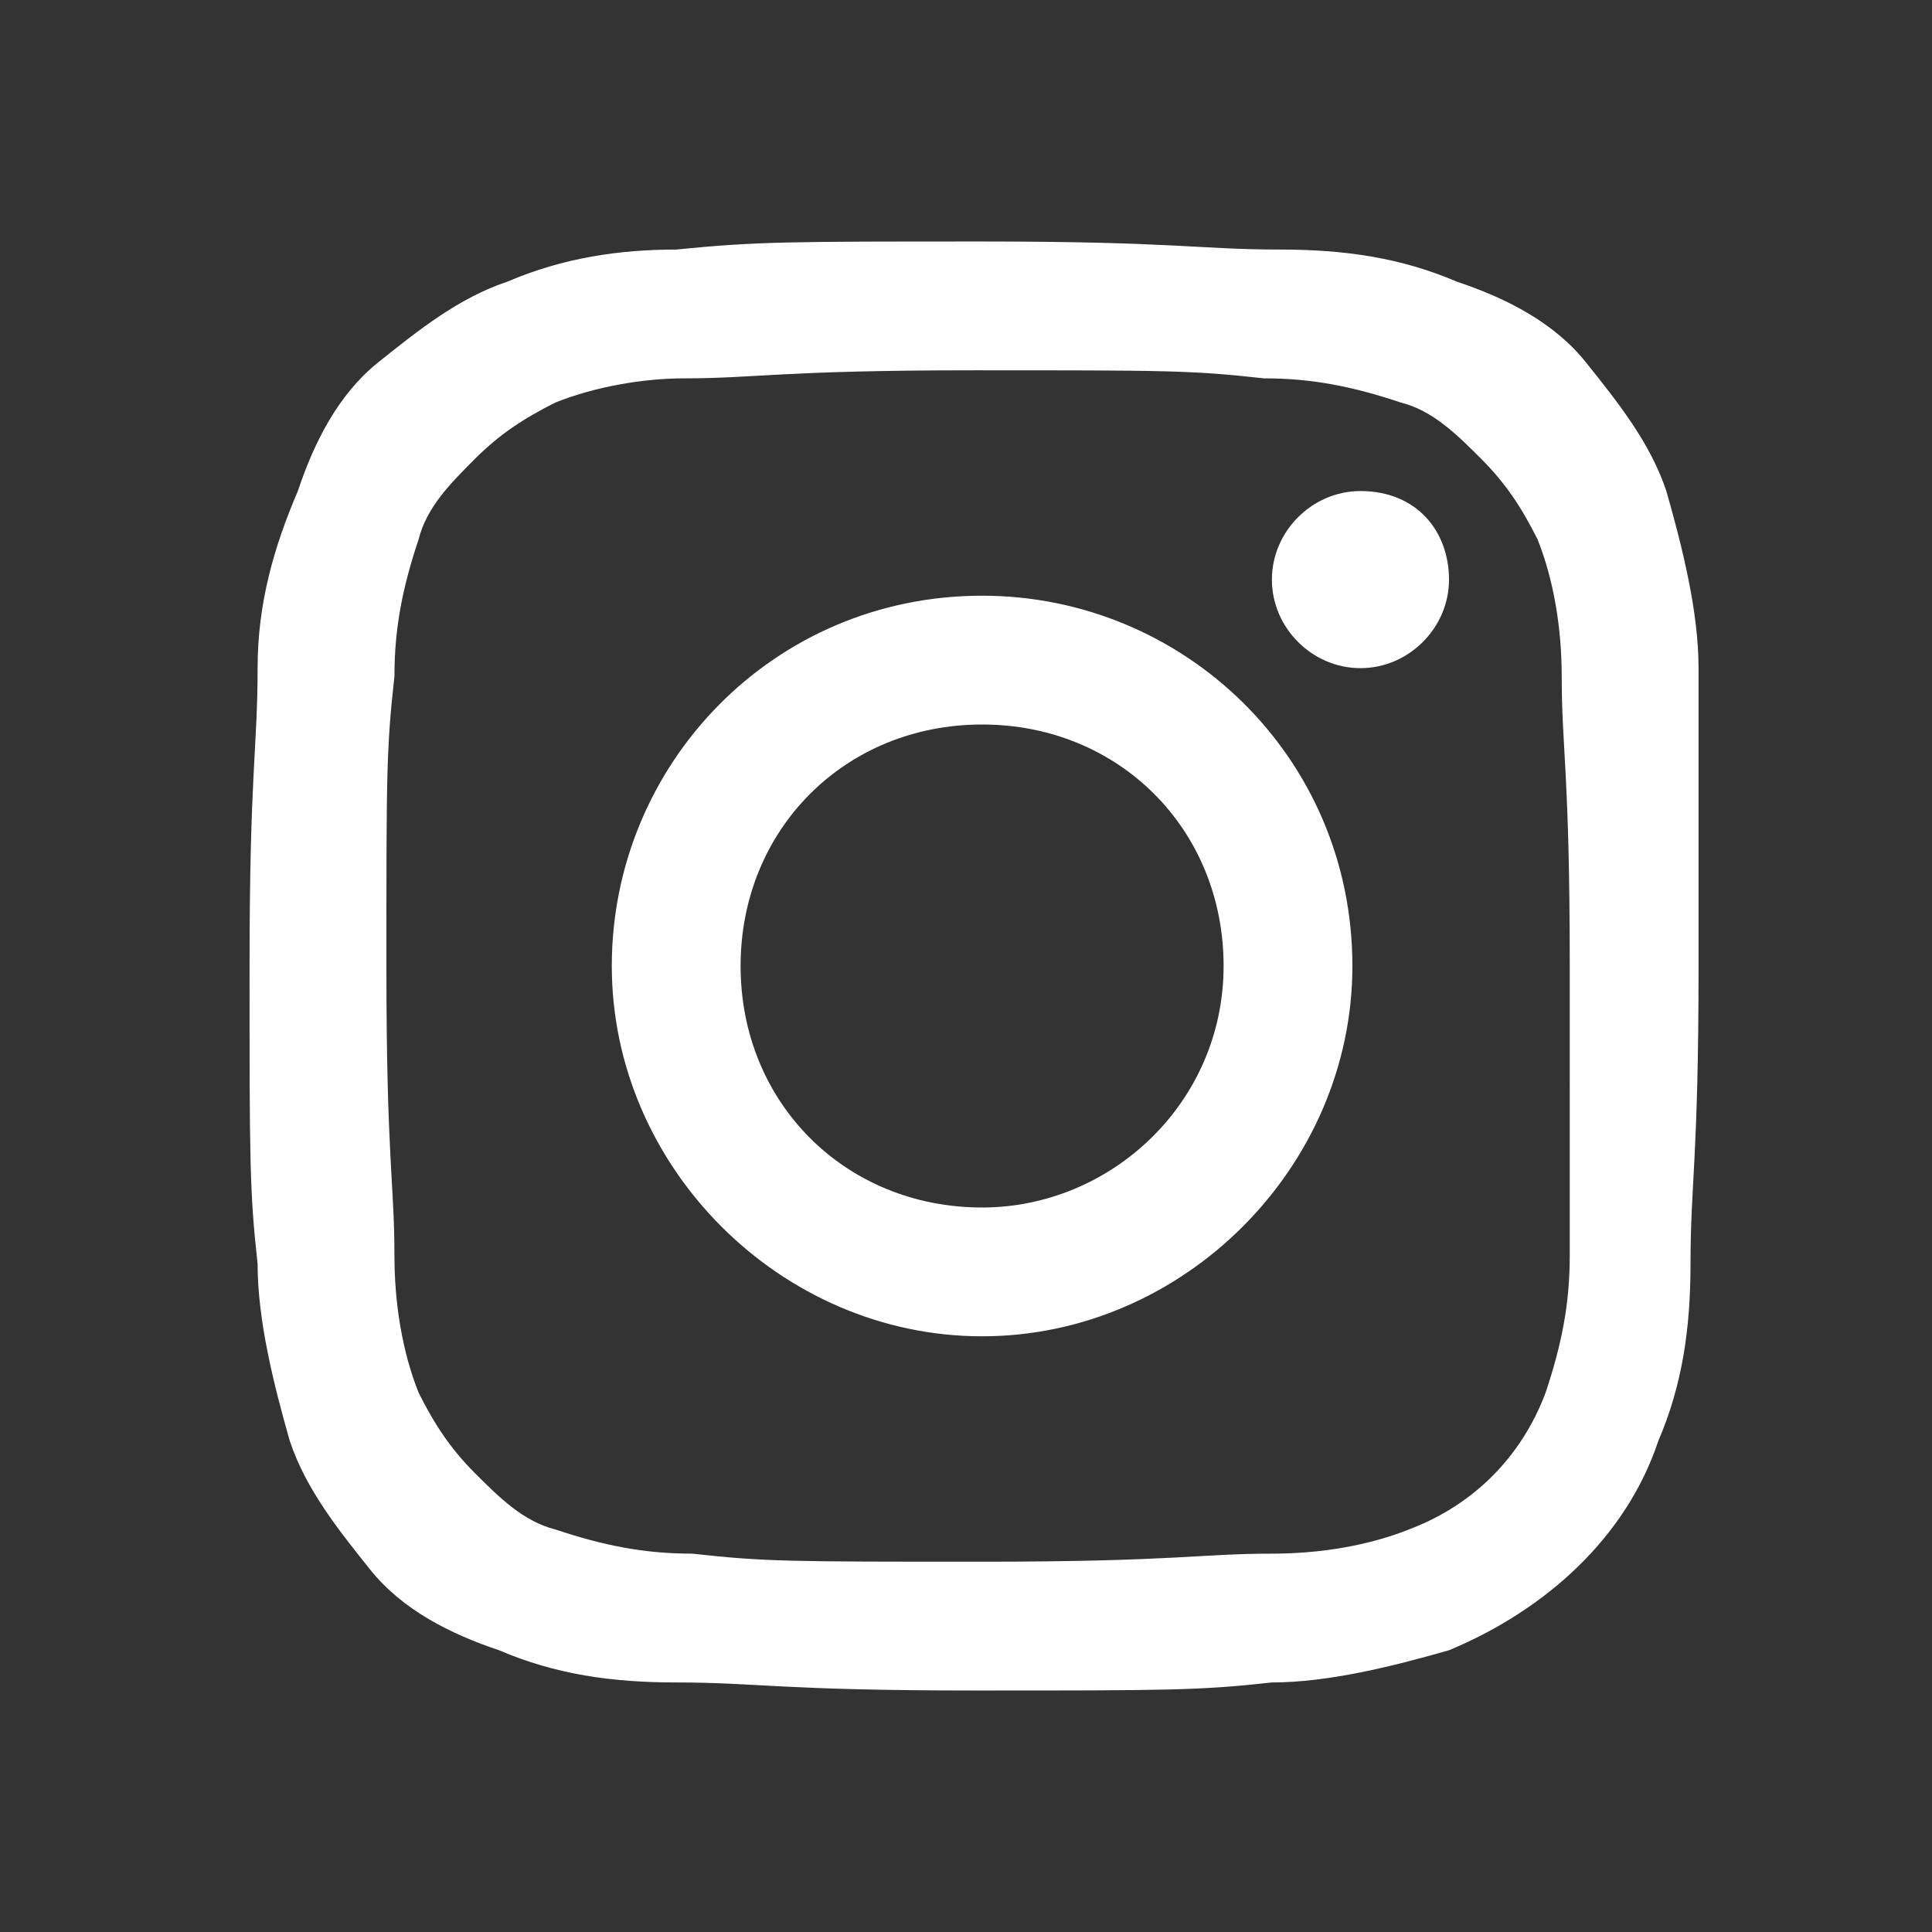
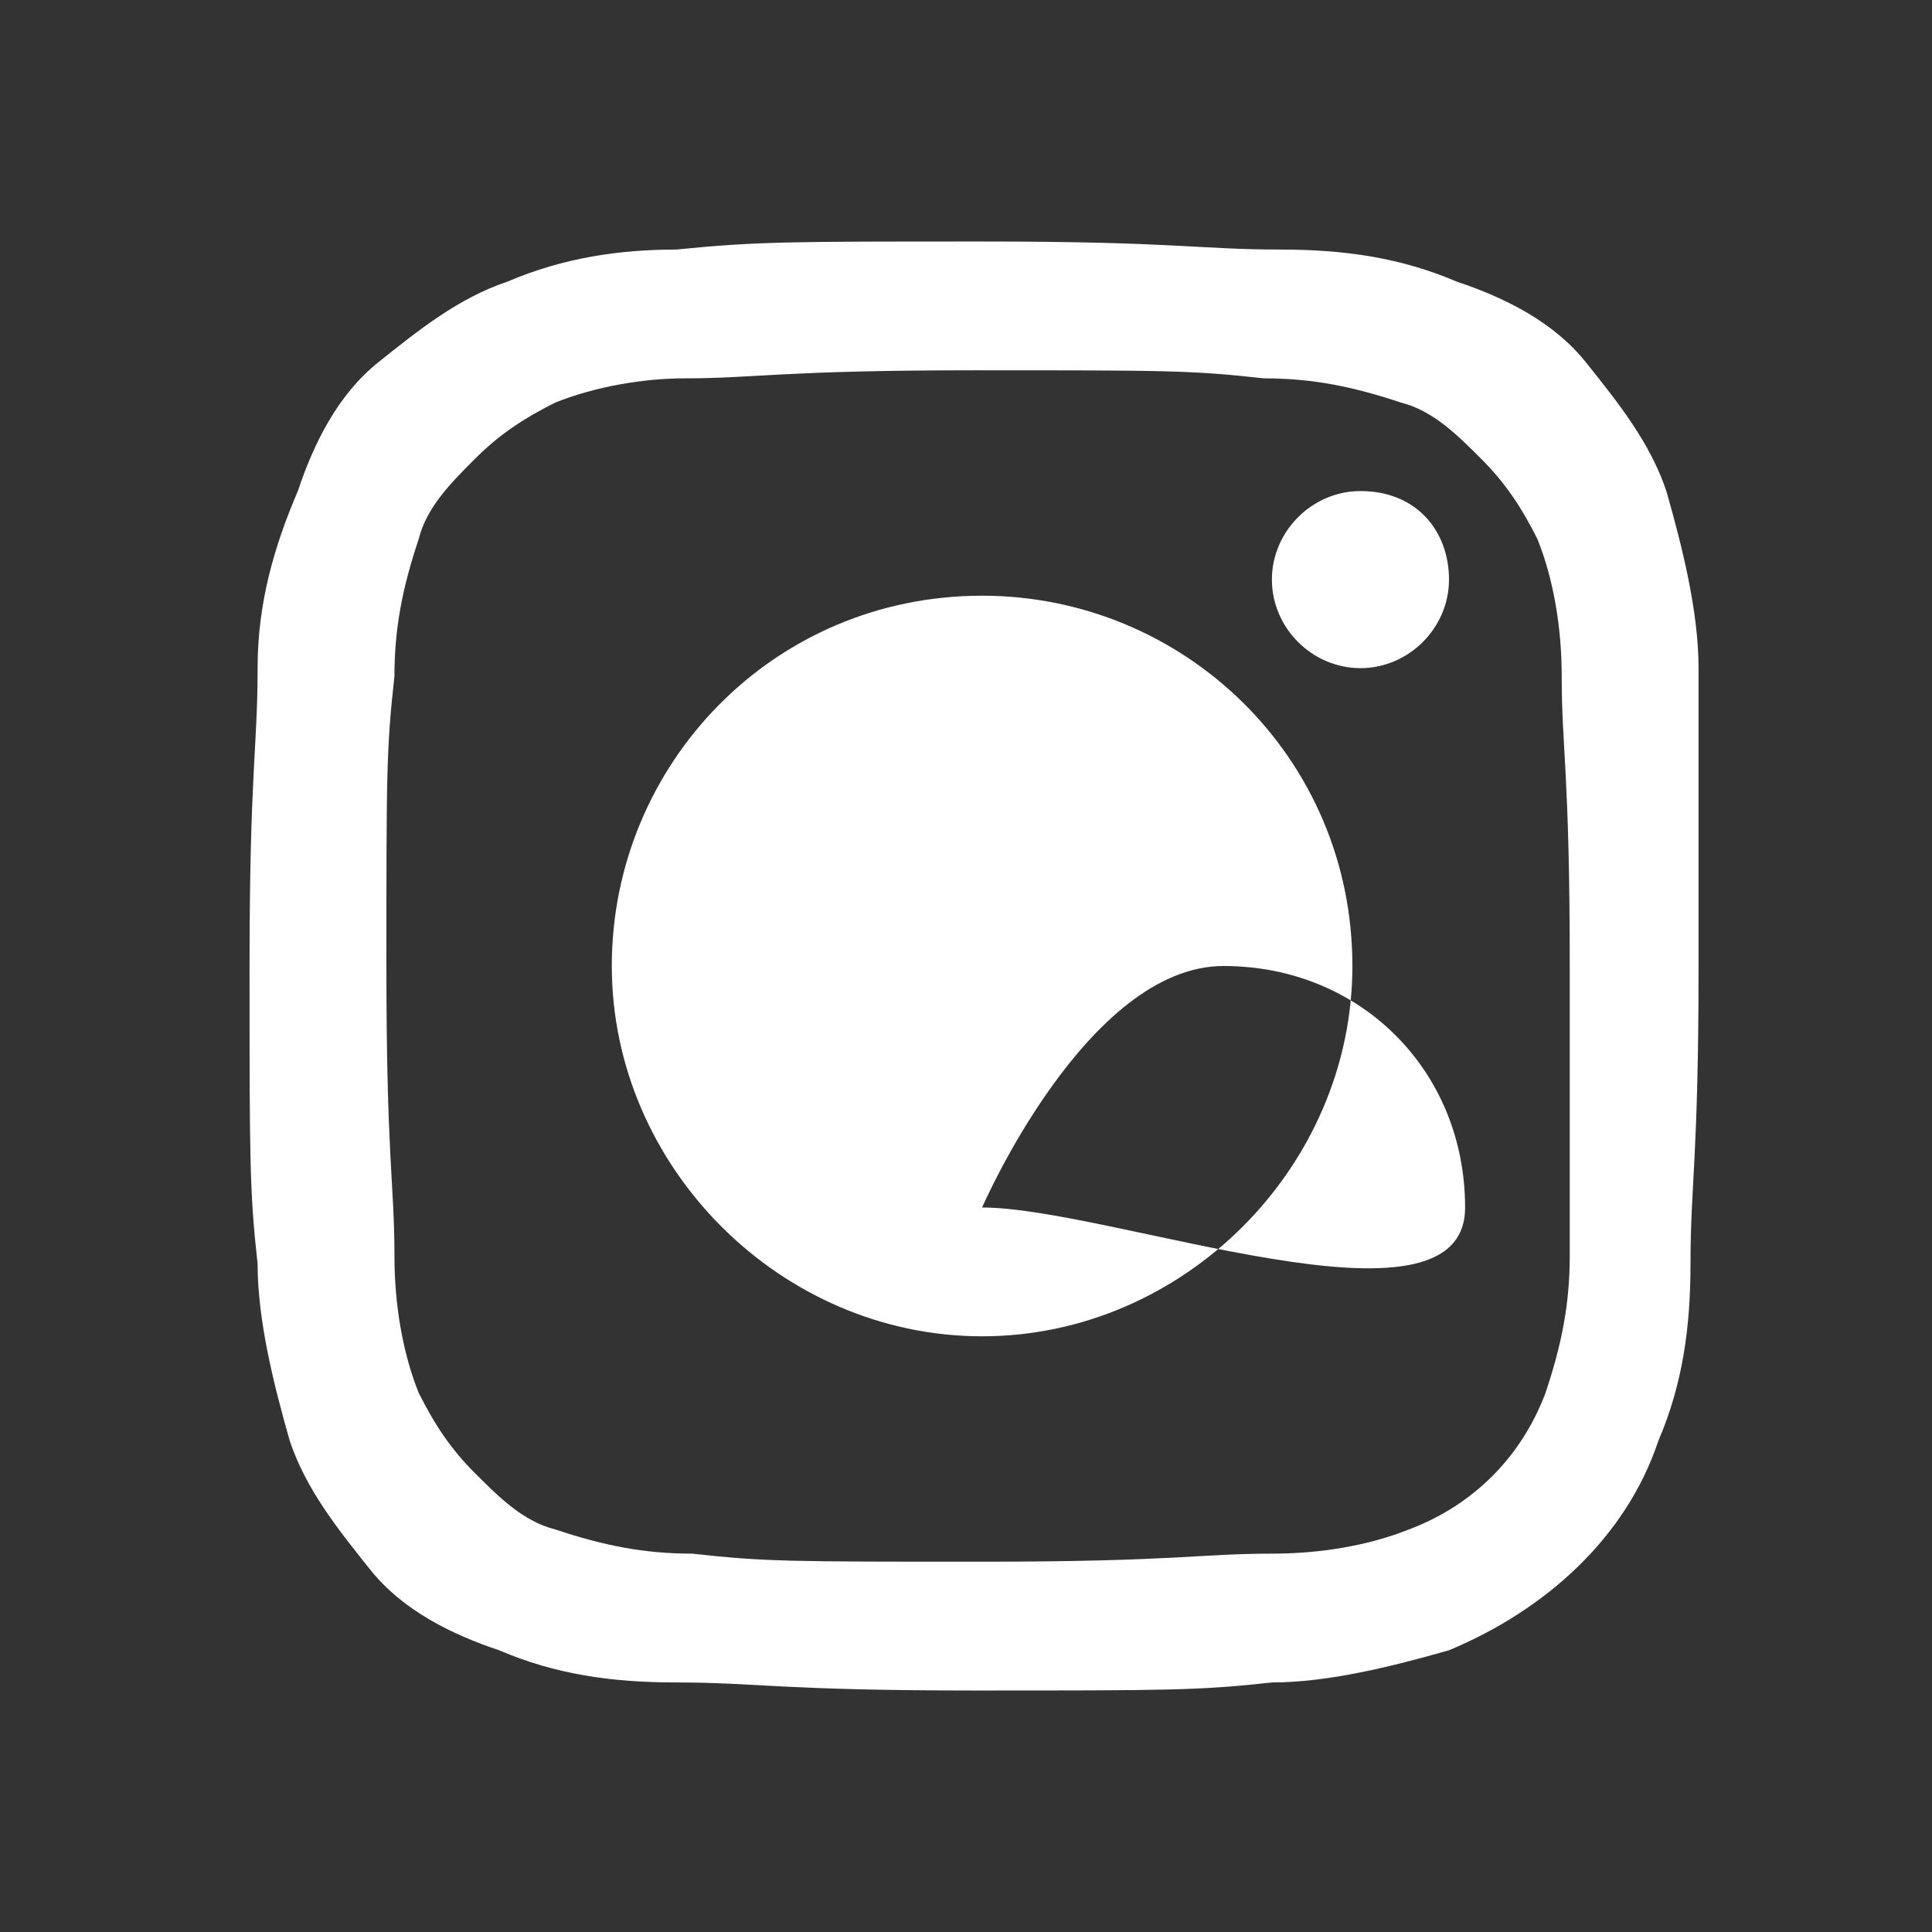
<svg xmlns="http://www.w3.org/2000/svg" version="1.1" class="icon-instagram" x="0px" y="0px" viewBox="0 0 24 24" style="enable-background:new 0 0 24 24;" xml:space="preserve">
  <rect x="0" y="0" width="24" height="24" fill="#333333" stroke="none" />
-   <path fill="white" d="M21.1,8.3c0-0.7-0.2-1.5-0.4-2.2c-0.2-0.6-0.6-1.1-1-1.6c-0.4-0.5-1-0.8-1.6-1c-0.7-0.3-1.4-0.4-2.2-0.4  c-1,0-1.3-0.1-3.7-0.1S9.4,3,8.4,3.1C7.7,3.1,7,3.2,6.3,3.5c-0.6,0.2-1.1,0.6-1.6,1c-0.5,0.4-0.8,1-1,1.6C3.4,6.8,3.2,7.5,3.2,8.3  c0,1-0.1,1.3-0.1,3.7s0,2.8,0.1,3.7c0,0.7,0.2,1.5,0.4,2.2c0.2,0.6,0.6,1.1,1,1.6c0.4,0.5,1,0.8,1.6,1c0.7,0.3,1.4,0.4,2.2,0.4  c1,0,1.3,0.1,3.7,0.1s2.8,0,3.7-0.1c0.7,0,1.5-0.2,2.2-0.4c1.2-0.5,2.2-1.4,2.6-2.6c0.3-0.7,0.4-1.4,0.4-2.2c0-1,0.1-1.3,0.1-3.7  S21.1,9.2,21.1,8.3z M19.5,15.6c0,0.6-0.1,1.1-0.3,1.7c-0.3,0.8-0.9,1.4-1.7,1.7c-0.5,0.2-1.1,0.3-1.7,0.3c-0.9,0-1.2,0.1-3.6,0.1  s-2.7,0-3.6-0.1c-0.6,0-1.1-0.1-1.7-0.3c-0.4-0.1-0.7-0.4-1-0.7c-0.3-0.3-0.5-0.6-0.7-1c-0.2-0.5-0.3-1.1-0.3-1.7  c0-0.9-0.1-1.2-0.1-3.6s0-2.7,0.1-3.6c0-0.6,0.1-1.1,0.3-1.7c0.1-0.4,0.4-0.7,0.7-1c0.3-0.3,0.6-0.5,1-0.7C7.4,4.8,8,4.7,8.5,4.7  c0.9,0,1.2-0.1,3.6-0.1s2.7,0,3.6,0.1c0.6,0,1.1,0.1,1.7,0.3c0.4,0.1,0.7,0.4,1,0.7c0.3,0.3,0.5,0.6,0.7,1c0.2,0.5,0.3,1.1,0.3,1.7  c0,0.9,0.1,1.2,0.1,3.6S19.5,14.7,19.5,15.6z M12.2,7.4c-2.6,0-4.6,2.1-4.6,4.6s2.1,4.6,4.6,4.6s4.6-2.1,4.6-4.6  C16.8,9.4,14.7,7.4,12.2,7.4z M12.2,15c-1.7,0-3-1.3-3-3s1.3-3,3-3s3,1.3,3,3S13.8,15,12.2,15z M18,7.2c0,0.6-0.5,1.1-1.1,1.1  c-0.6,0-1.1-0.5-1.1-1.1s0.5-1.1,1.1-1.1l0,0C17.6,6.1,18,6.6,18,7.2z" />
+   <path fill="white" d="M21.1,8.3c0-0.7-0.2-1.5-0.4-2.2c-0.2-0.6-0.6-1.1-1-1.6c-0.4-0.5-1-0.8-1.6-1c-0.7-0.3-1.4-0.4-2.2-0.4  c-1,0-1.3-0.1-3.7-0.1S9.4,3,8.4,3.1C7.7,3.1,7,3.2,6.3,3.5c-0.6,0.2-1.1,0.6-1.6,1c-0.5,0.4-0.8,1-1,1.6C3.4,6.8,3.2,7.5,3.2,8.3  c0,1-0.1,1.3-0.1,3.7s0,2.8,0.1,3.7c0,0.7,0.2,1.5,0.4,2.2c0.2,0.6,0.6,1.1,1,1.6c0.4,0.5,1,0.8,1.6,1c0.7,0.3,1.4,0.4,2.2,0.4  c1,0,1.3,0.1,3.7,0.1s2.8,0,3.7-0.1c0.7,0,1.5-0.2,2.2-0.4c1.2-0.5,2.2-1.4,2.6-2.6c0.3-0.7,0.4-1.4,0.4-2.2c0-1,0.1-1.3,0.1-3.7  S21.1,9.2,21.1,8.3z M19.5,15.6c0,0.6-0.1,1.1-0.3,1.7c-0.3,0.8-0.9,1.4-1.7,1.7c-0.5,0.2-1.1,0.3-1.7,0.3c-0.9,0-1.2,0.1-3.6,0.1  s-2.7,0-3.6-0.1c-0.6,0-1.1-0.1-1.7-0.3c-0.4-0.1-0.7-0.4-1-0.7c-0.3-0.3-0.5-0.6-0.7-1c-0.2-0.5-0.3-1.1-0.3-1.7  c0-0.9-0.1-1.2-0.1-3.6s0-2.7,0.1-3.6c0-0.6,0.1-1.1,0.3-1.7c0.1-0.4,0.4-0.7,0.7-1c0.3-0.3,0.6-0.5,1-0.7C7.4,4.8,8,4.7,8.5,4.7  c0.9,0,1.2-0.1,3.6-0.1s2.7,0,3.6,0.1c0.6,0,1.1,0.1,1.7,0.3c0.4,0.1,0.7,0.4,1,0.7c0.3,0.3,0.5,0.6,0.7,1c0.2,0.5,0.3,1.1,0.3,1.7  c0,0.9,0.1,1.2,0.1,3.6S19.5,14.7,19.5,15.6z M12.2,7.4c-2.6,0-4.6,2.1-4.6,4.6s2.1,4.6,4.6,4.6s4.6-2.1,4.6-4.6  C16.8,9.4,14.7,7.4,12.2,7.4z M12.2,15s1.3-3,3-3s3,1.3,3,3S13.8,15,12.2,15z M18,7.2c0,0.6-0.5,1.1-1.1,1.1  c-0.6,0-1.1-0.5-1.1-1.1s0.5-1.1,1.1-1.1l0,0C17.6,6.1,18,6.6,18,7.2z" />
</svg>